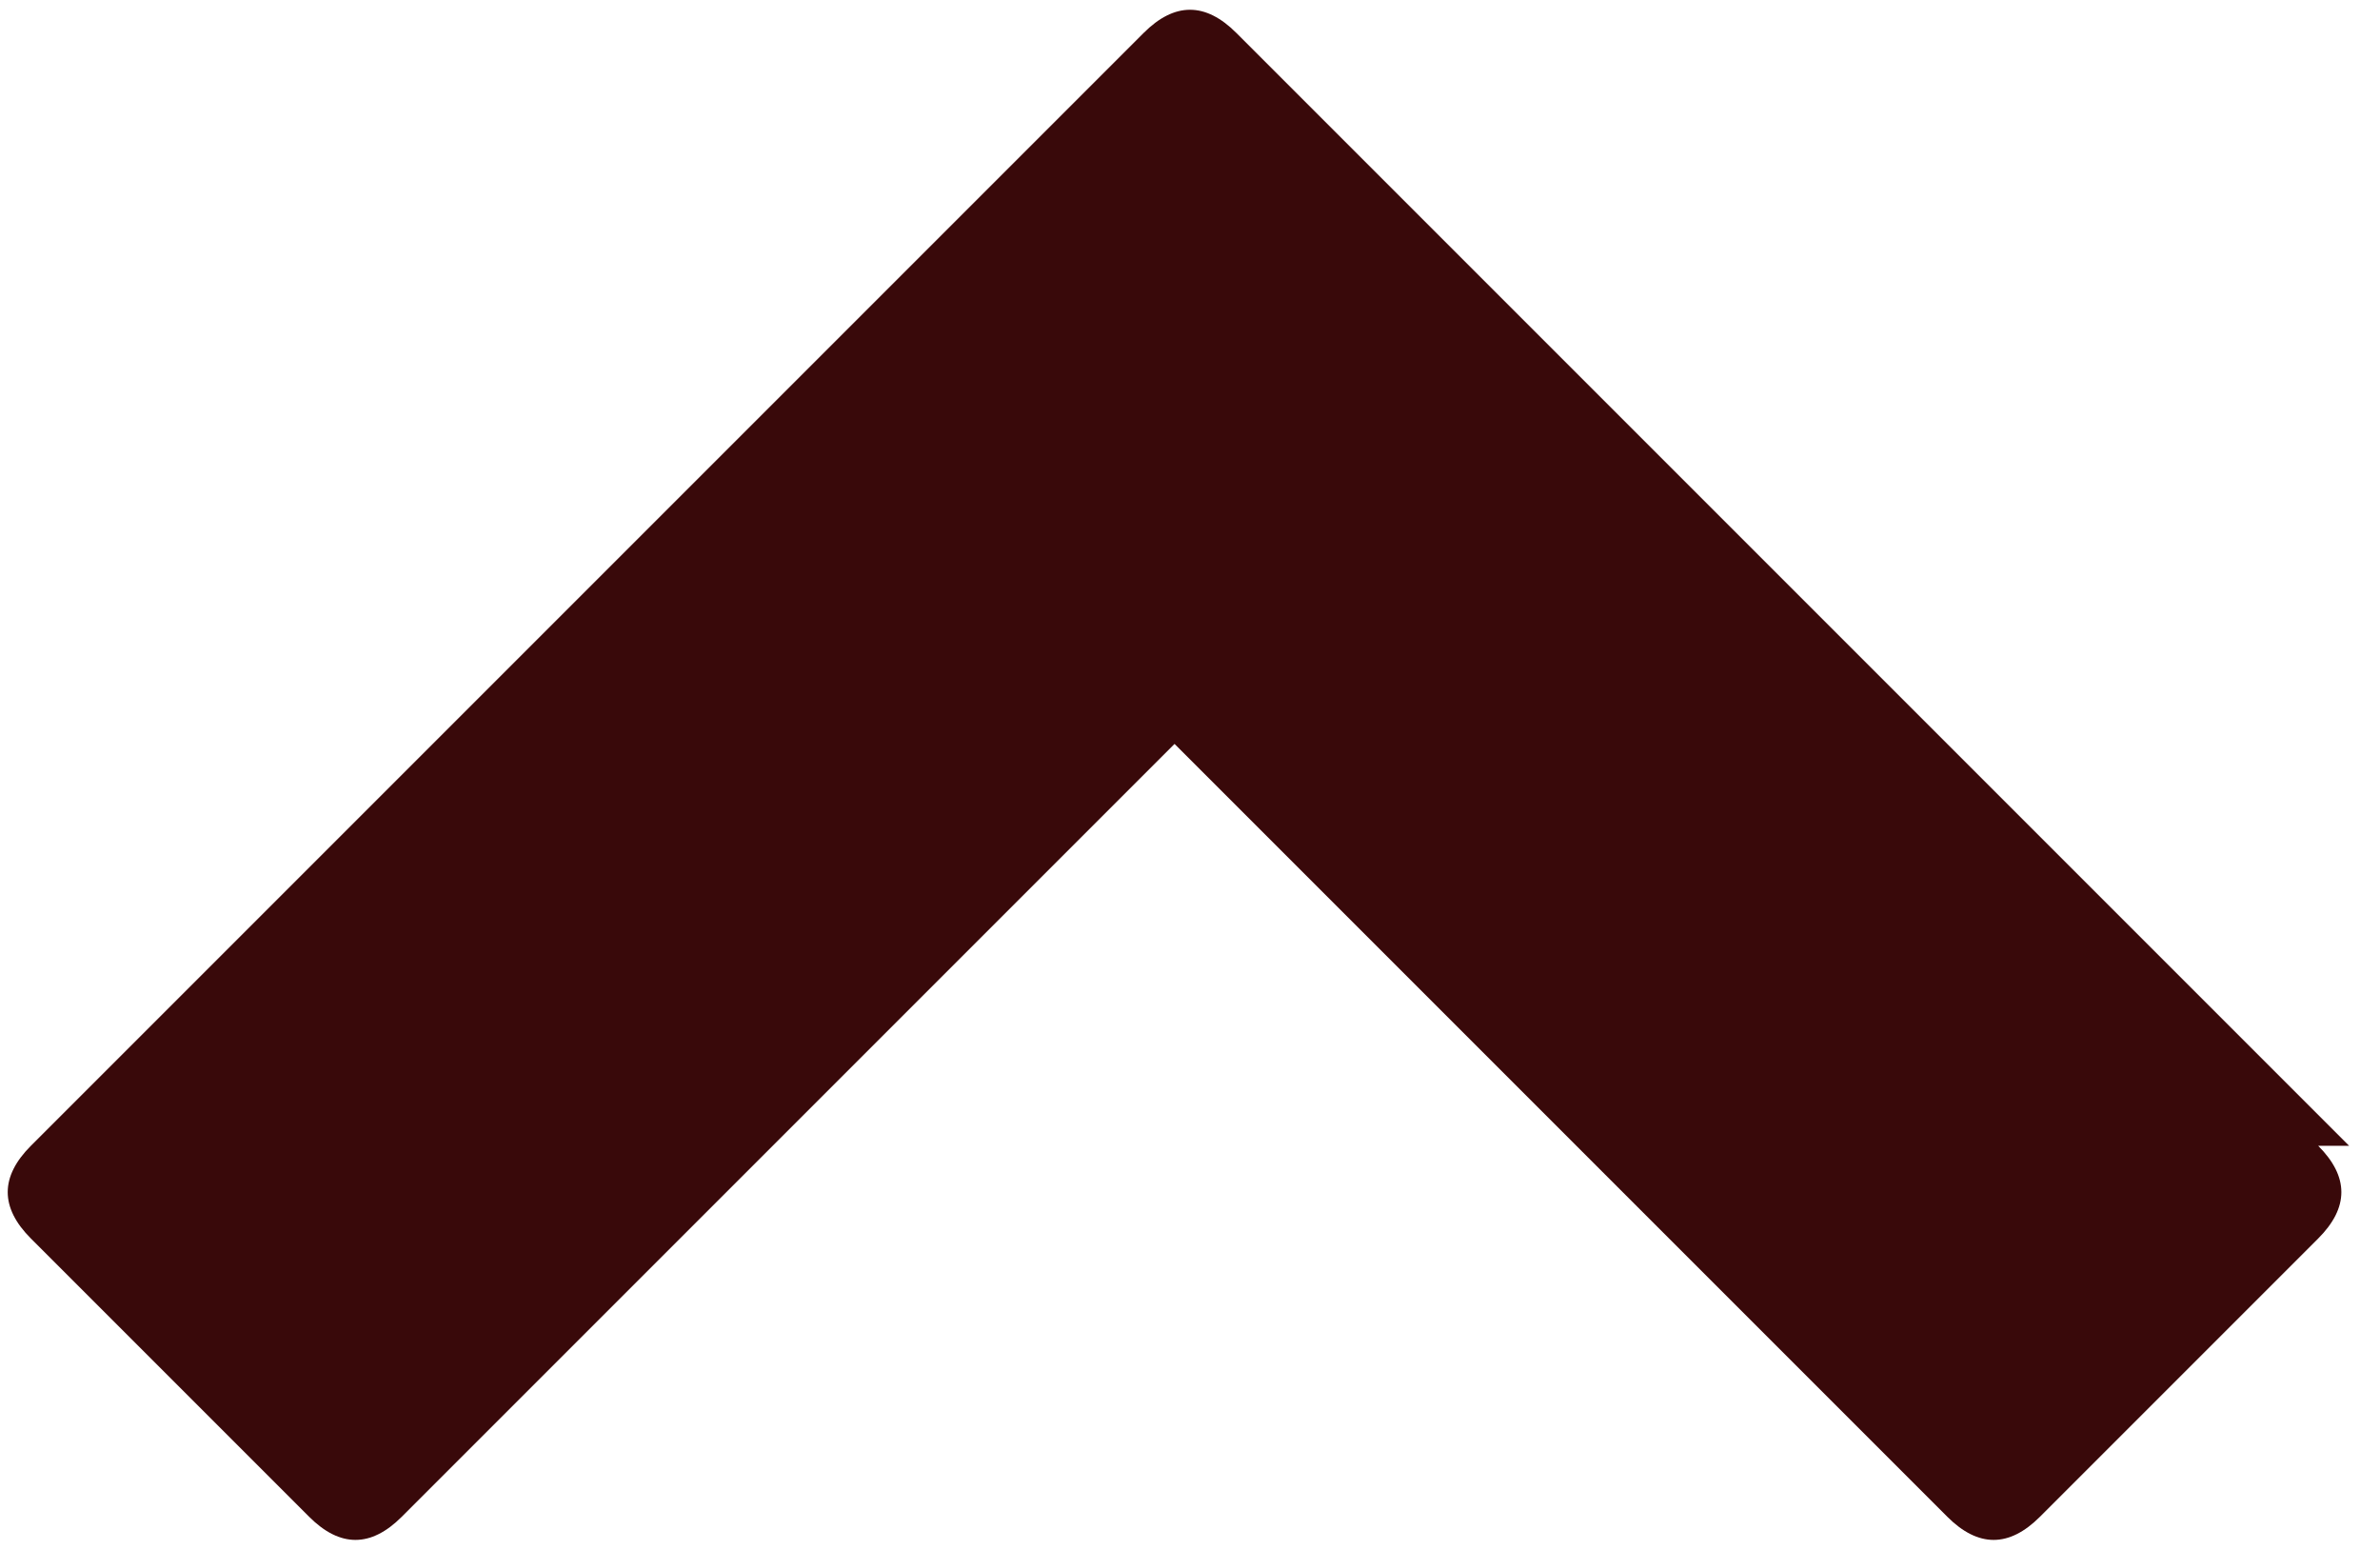
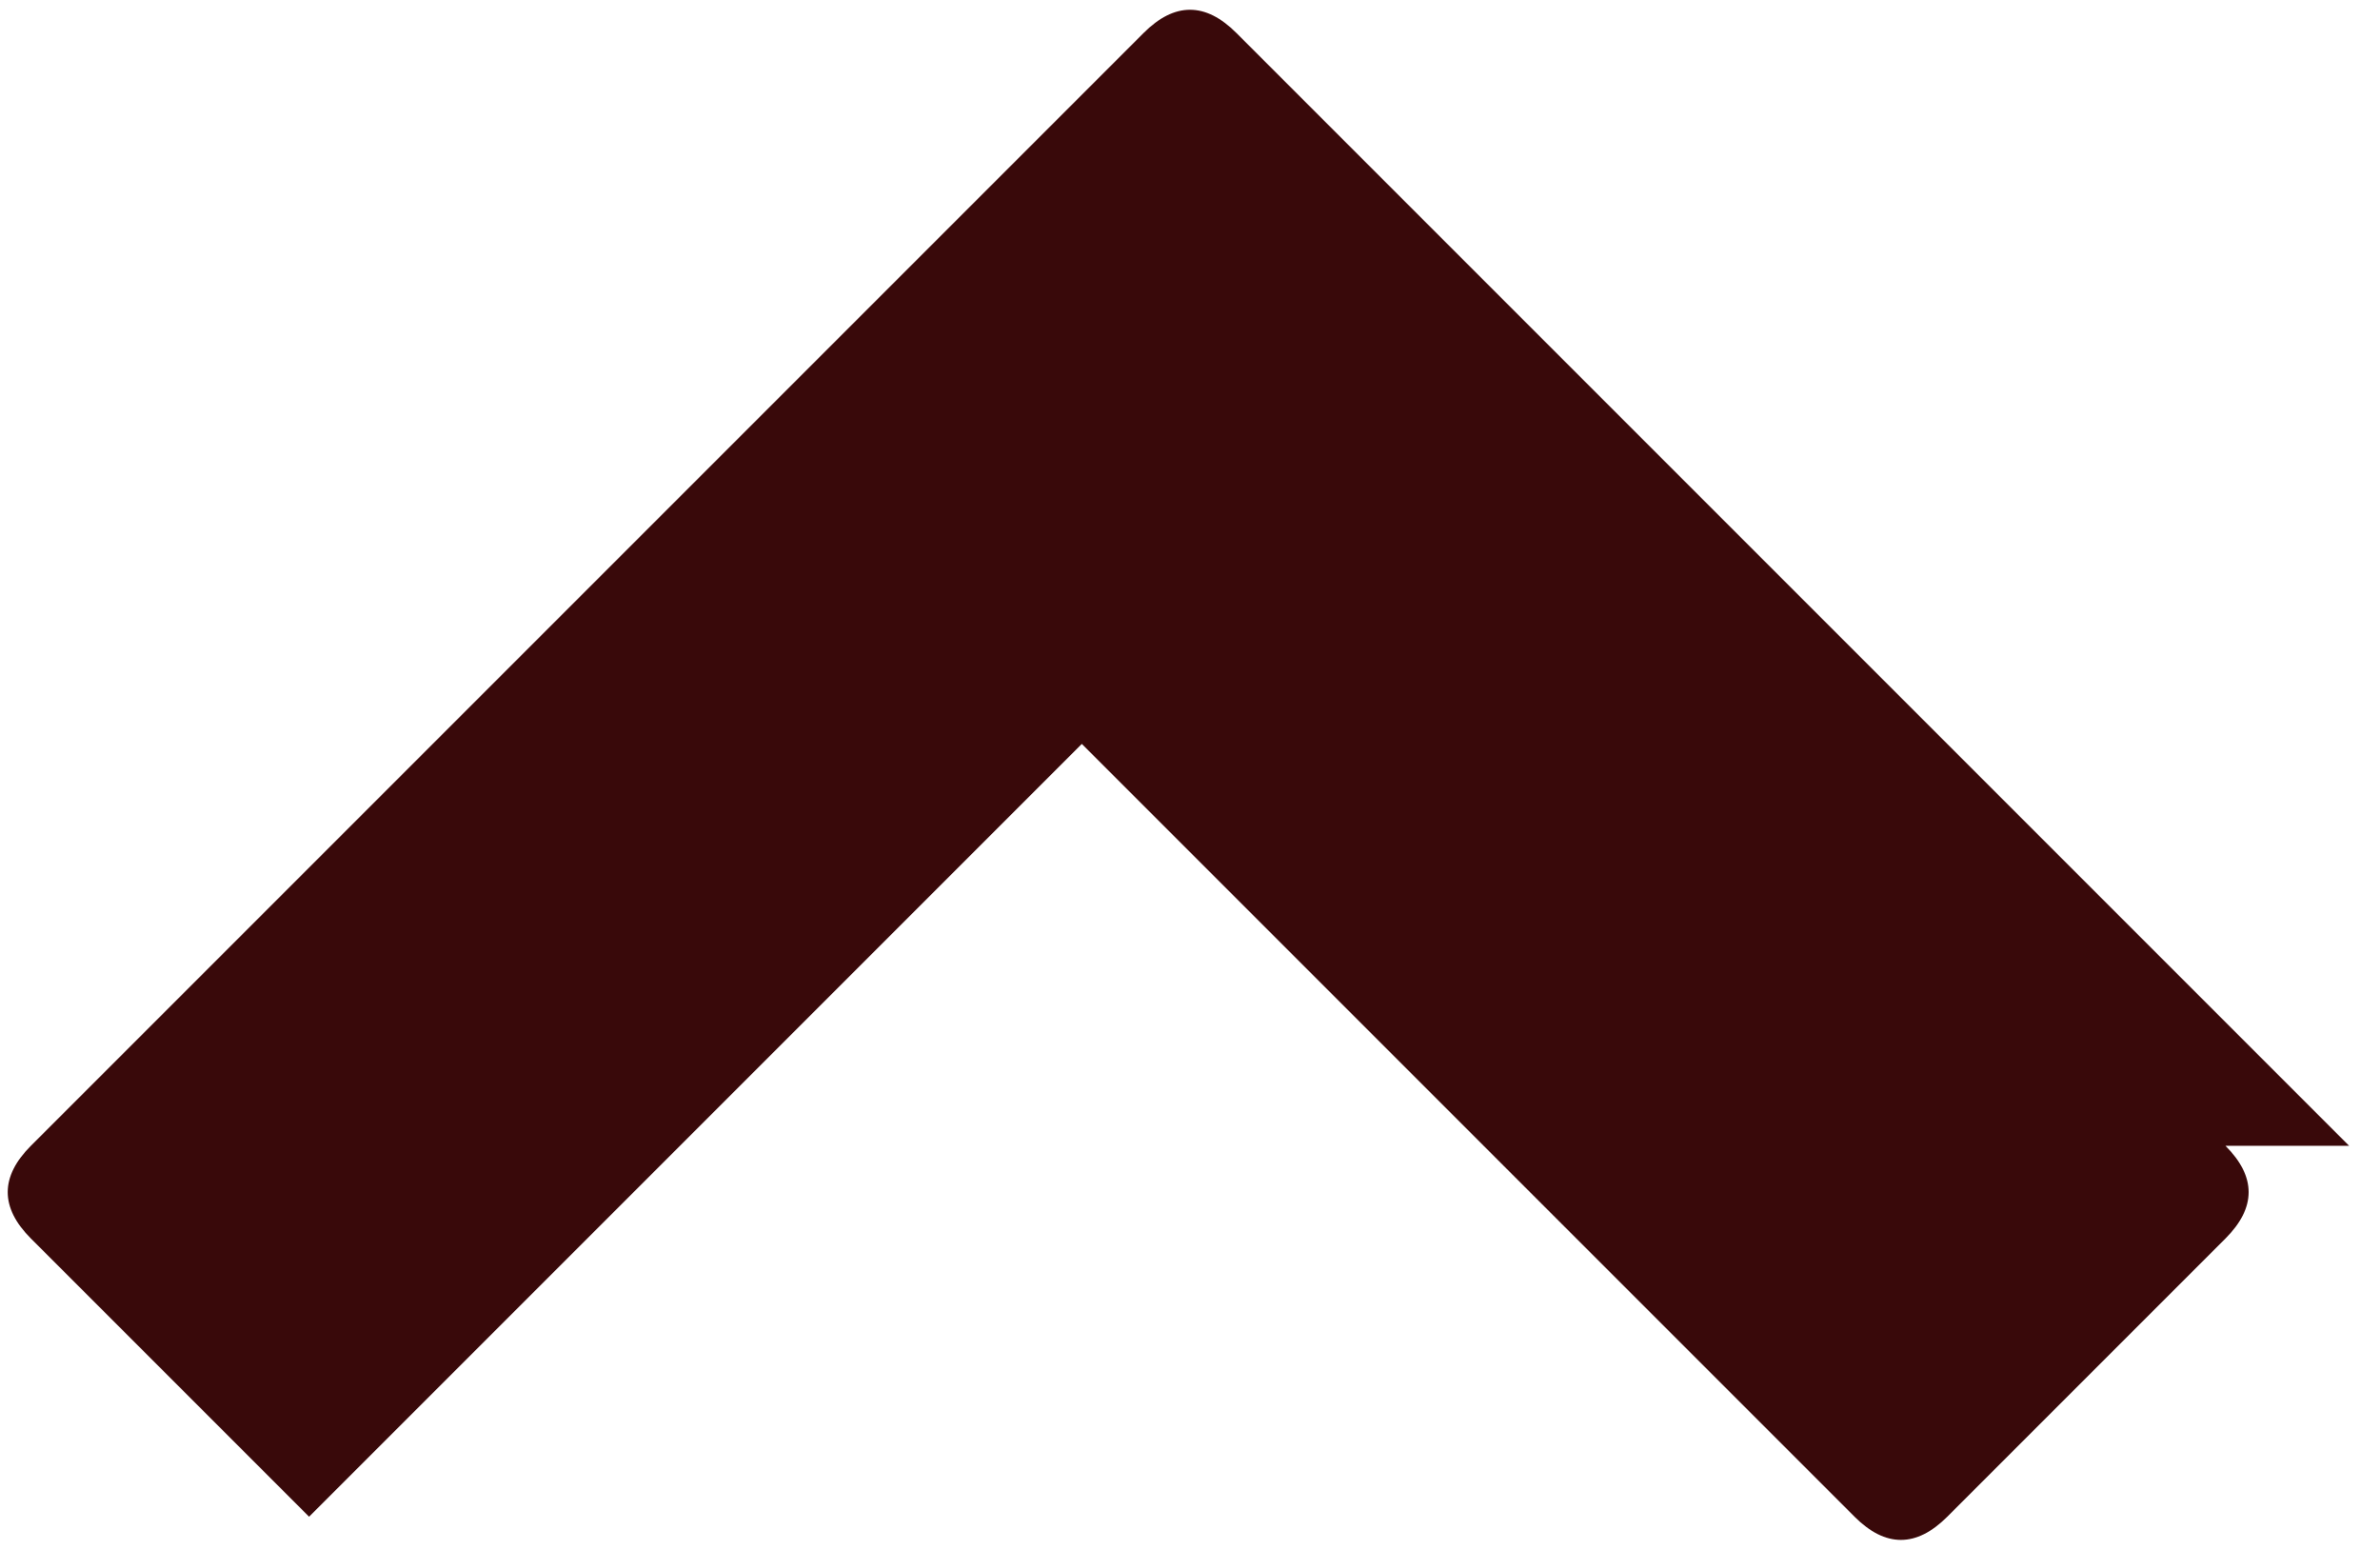
<svg xmlns="http://www.w3.org/2000/svg" xml:space="preserve" width="9.42mm" height="6.133mm" version="1.1" style="shape-rendering:geometricPrecision; text-rendering:geometricPrecision; image-rendering:optimizeQuality; fill-rule:evenodd; clip-rule:evenodd" viewBox="0 0 0.77 0.5">
  <defs>
    <style type="text/css">
   
    .fil0 {fill:#39090A;fill-rule:nonzero}
   
  </style>
  </defs>
  <g id="Vrstva_x0020_1">
-     <path class="fil0" d="M0.76 0.37l-0.27 -0.27 -0.09 -0.09c-0.01,-0.01 -0.02,-0.01 -0.03,0l-0.09 0.09 -0.27 0.27c-0.01,0.01 -0.01,0.02 0,0.03l0.09 0.09c0.01,0.01 0.02,0.01 0.03,0l0.25 -0.25 0.25 0.25c0.01,0.01 0.02,0.01 0.03,0l0.09 -0.09c0.01,-0.01 0.01,-0.02 0,-0.03z" />
+     <path class="fil0" d="M0.76 0.37l-0.27 -0.27 -0.09 -0.09c-0.01,-0.01 -0.02,-0.01 -0.03,0l-0.09 0.09 -0.27 0.27c-0.01,0.01 -0.01,0.02 0,0.03l0.09 0.09l0.25 -0.25 0.25 0.25c0.01,0.01 0.02,0.01 0.03,0l0.09 -0.09c0.01,-0.01 0.01,-0.02 0,-0.03z" />
  </g>
</svg>